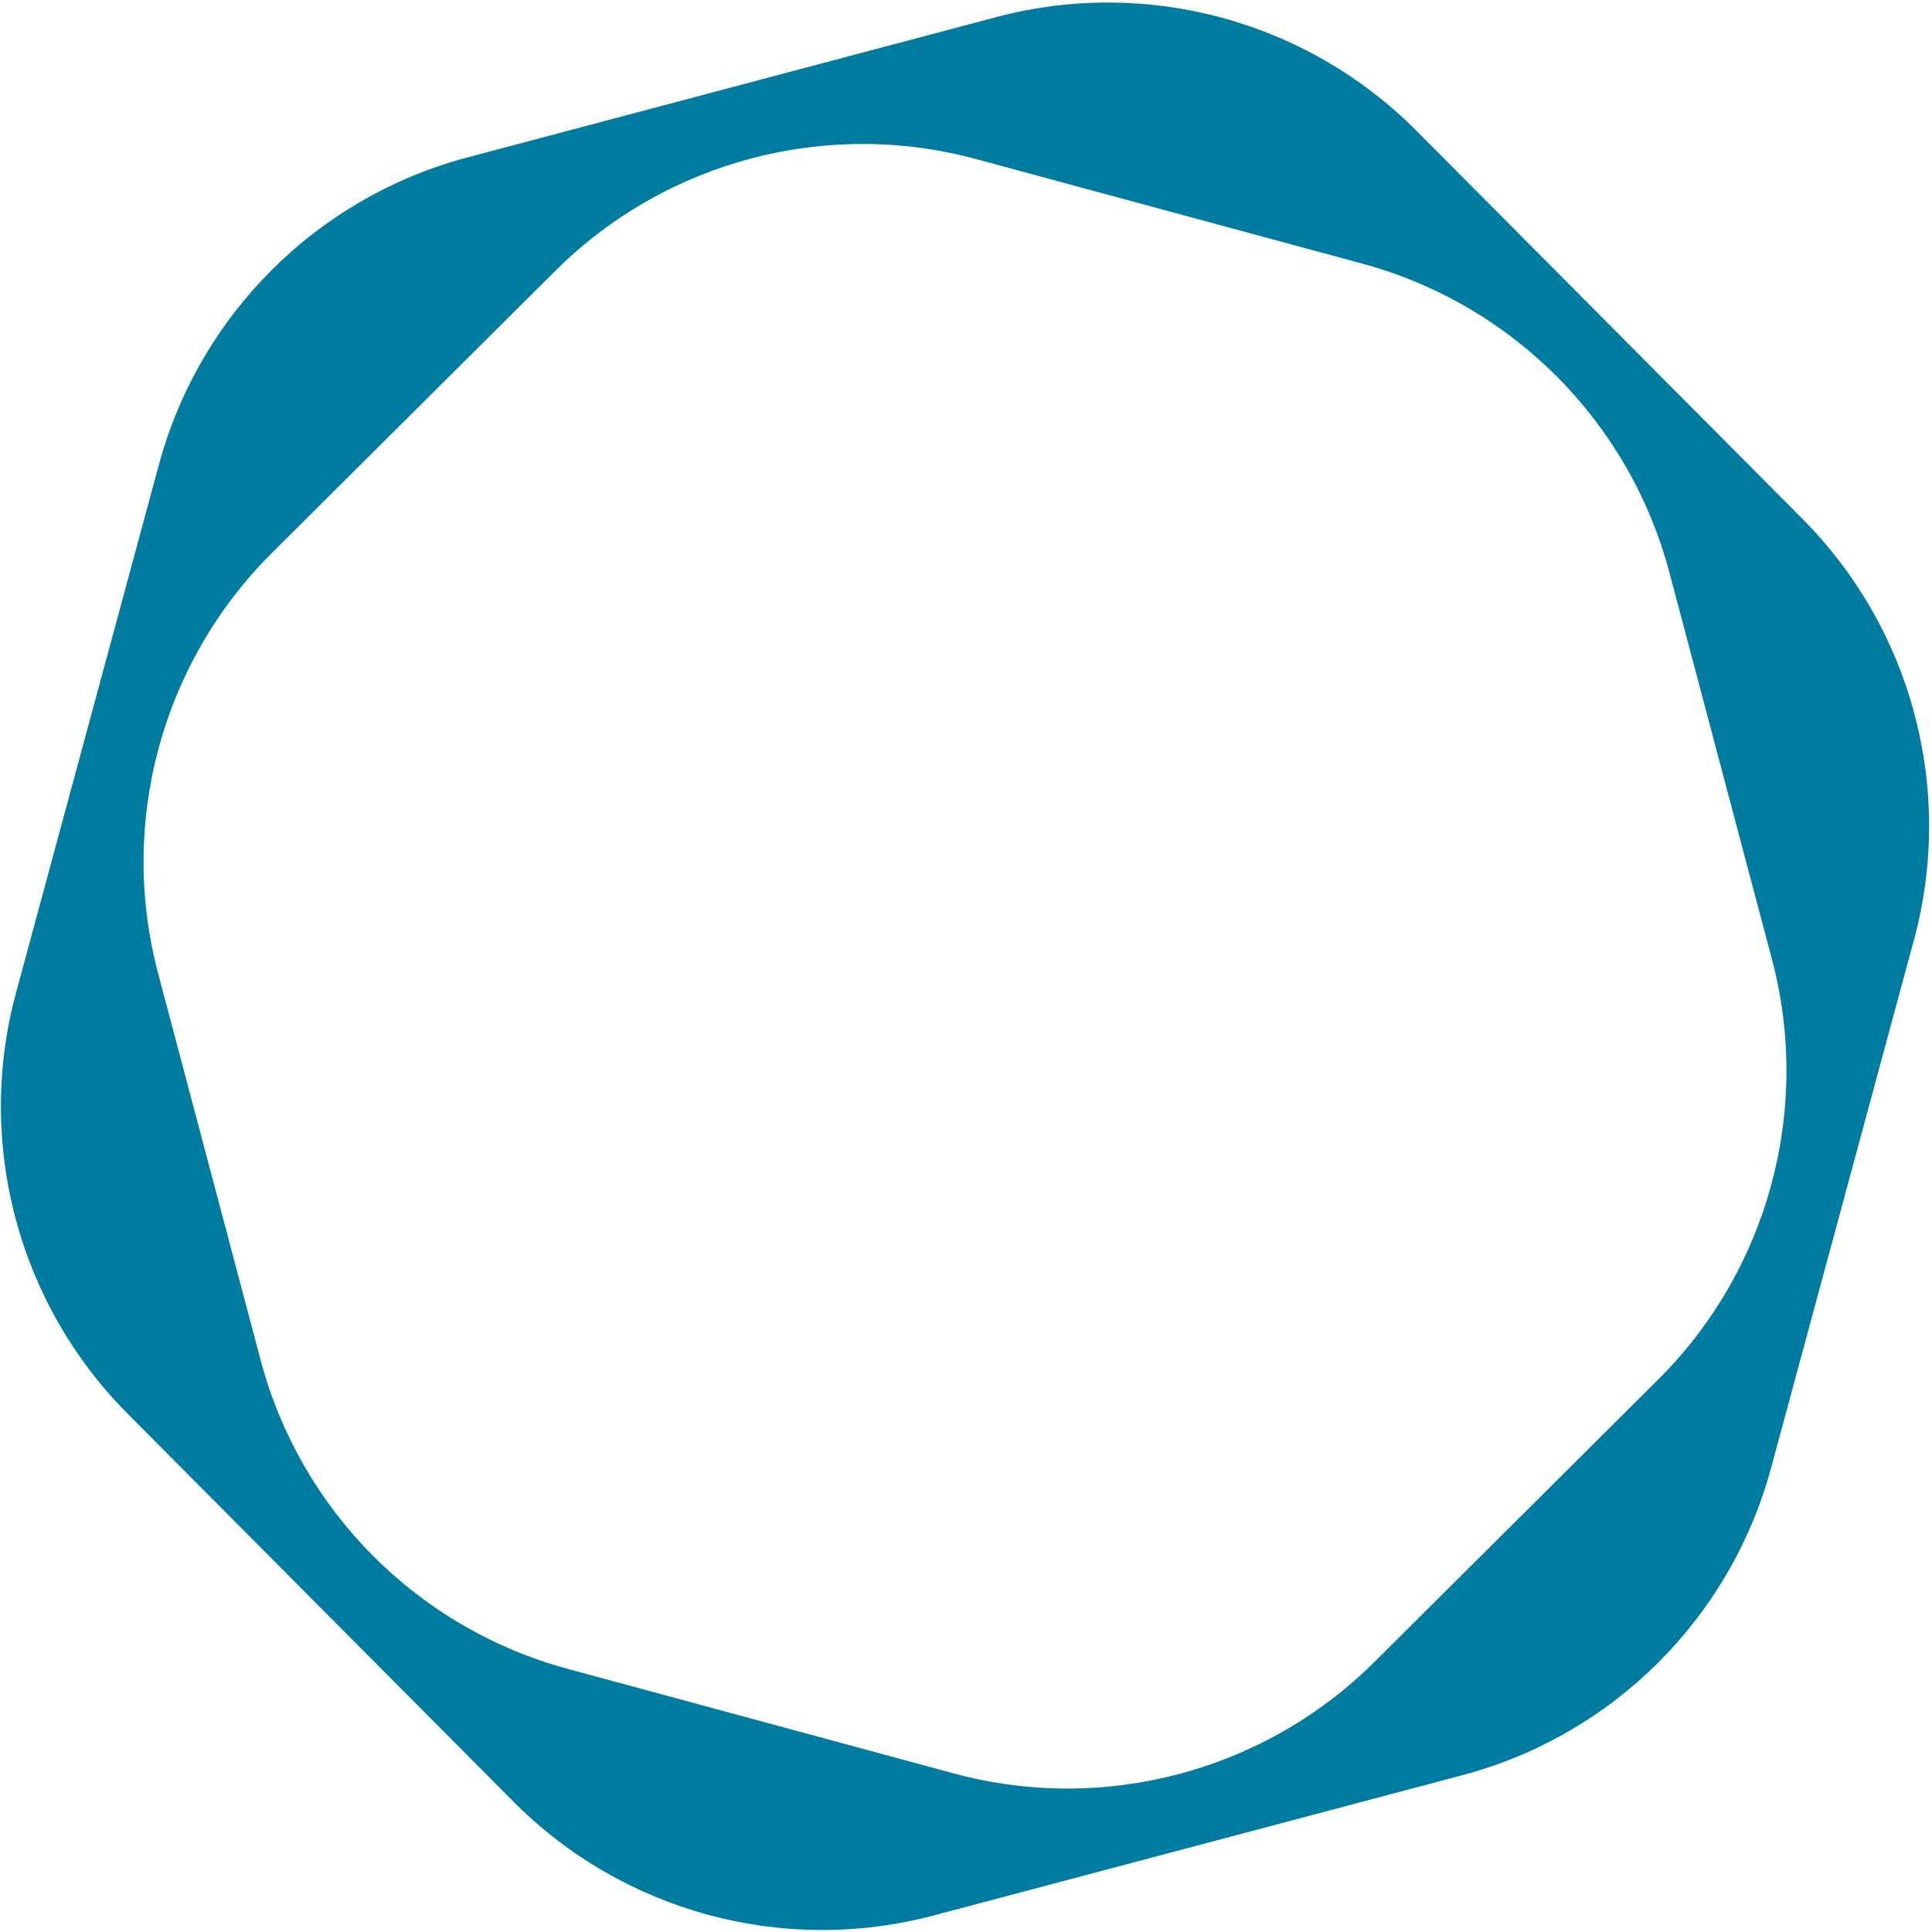
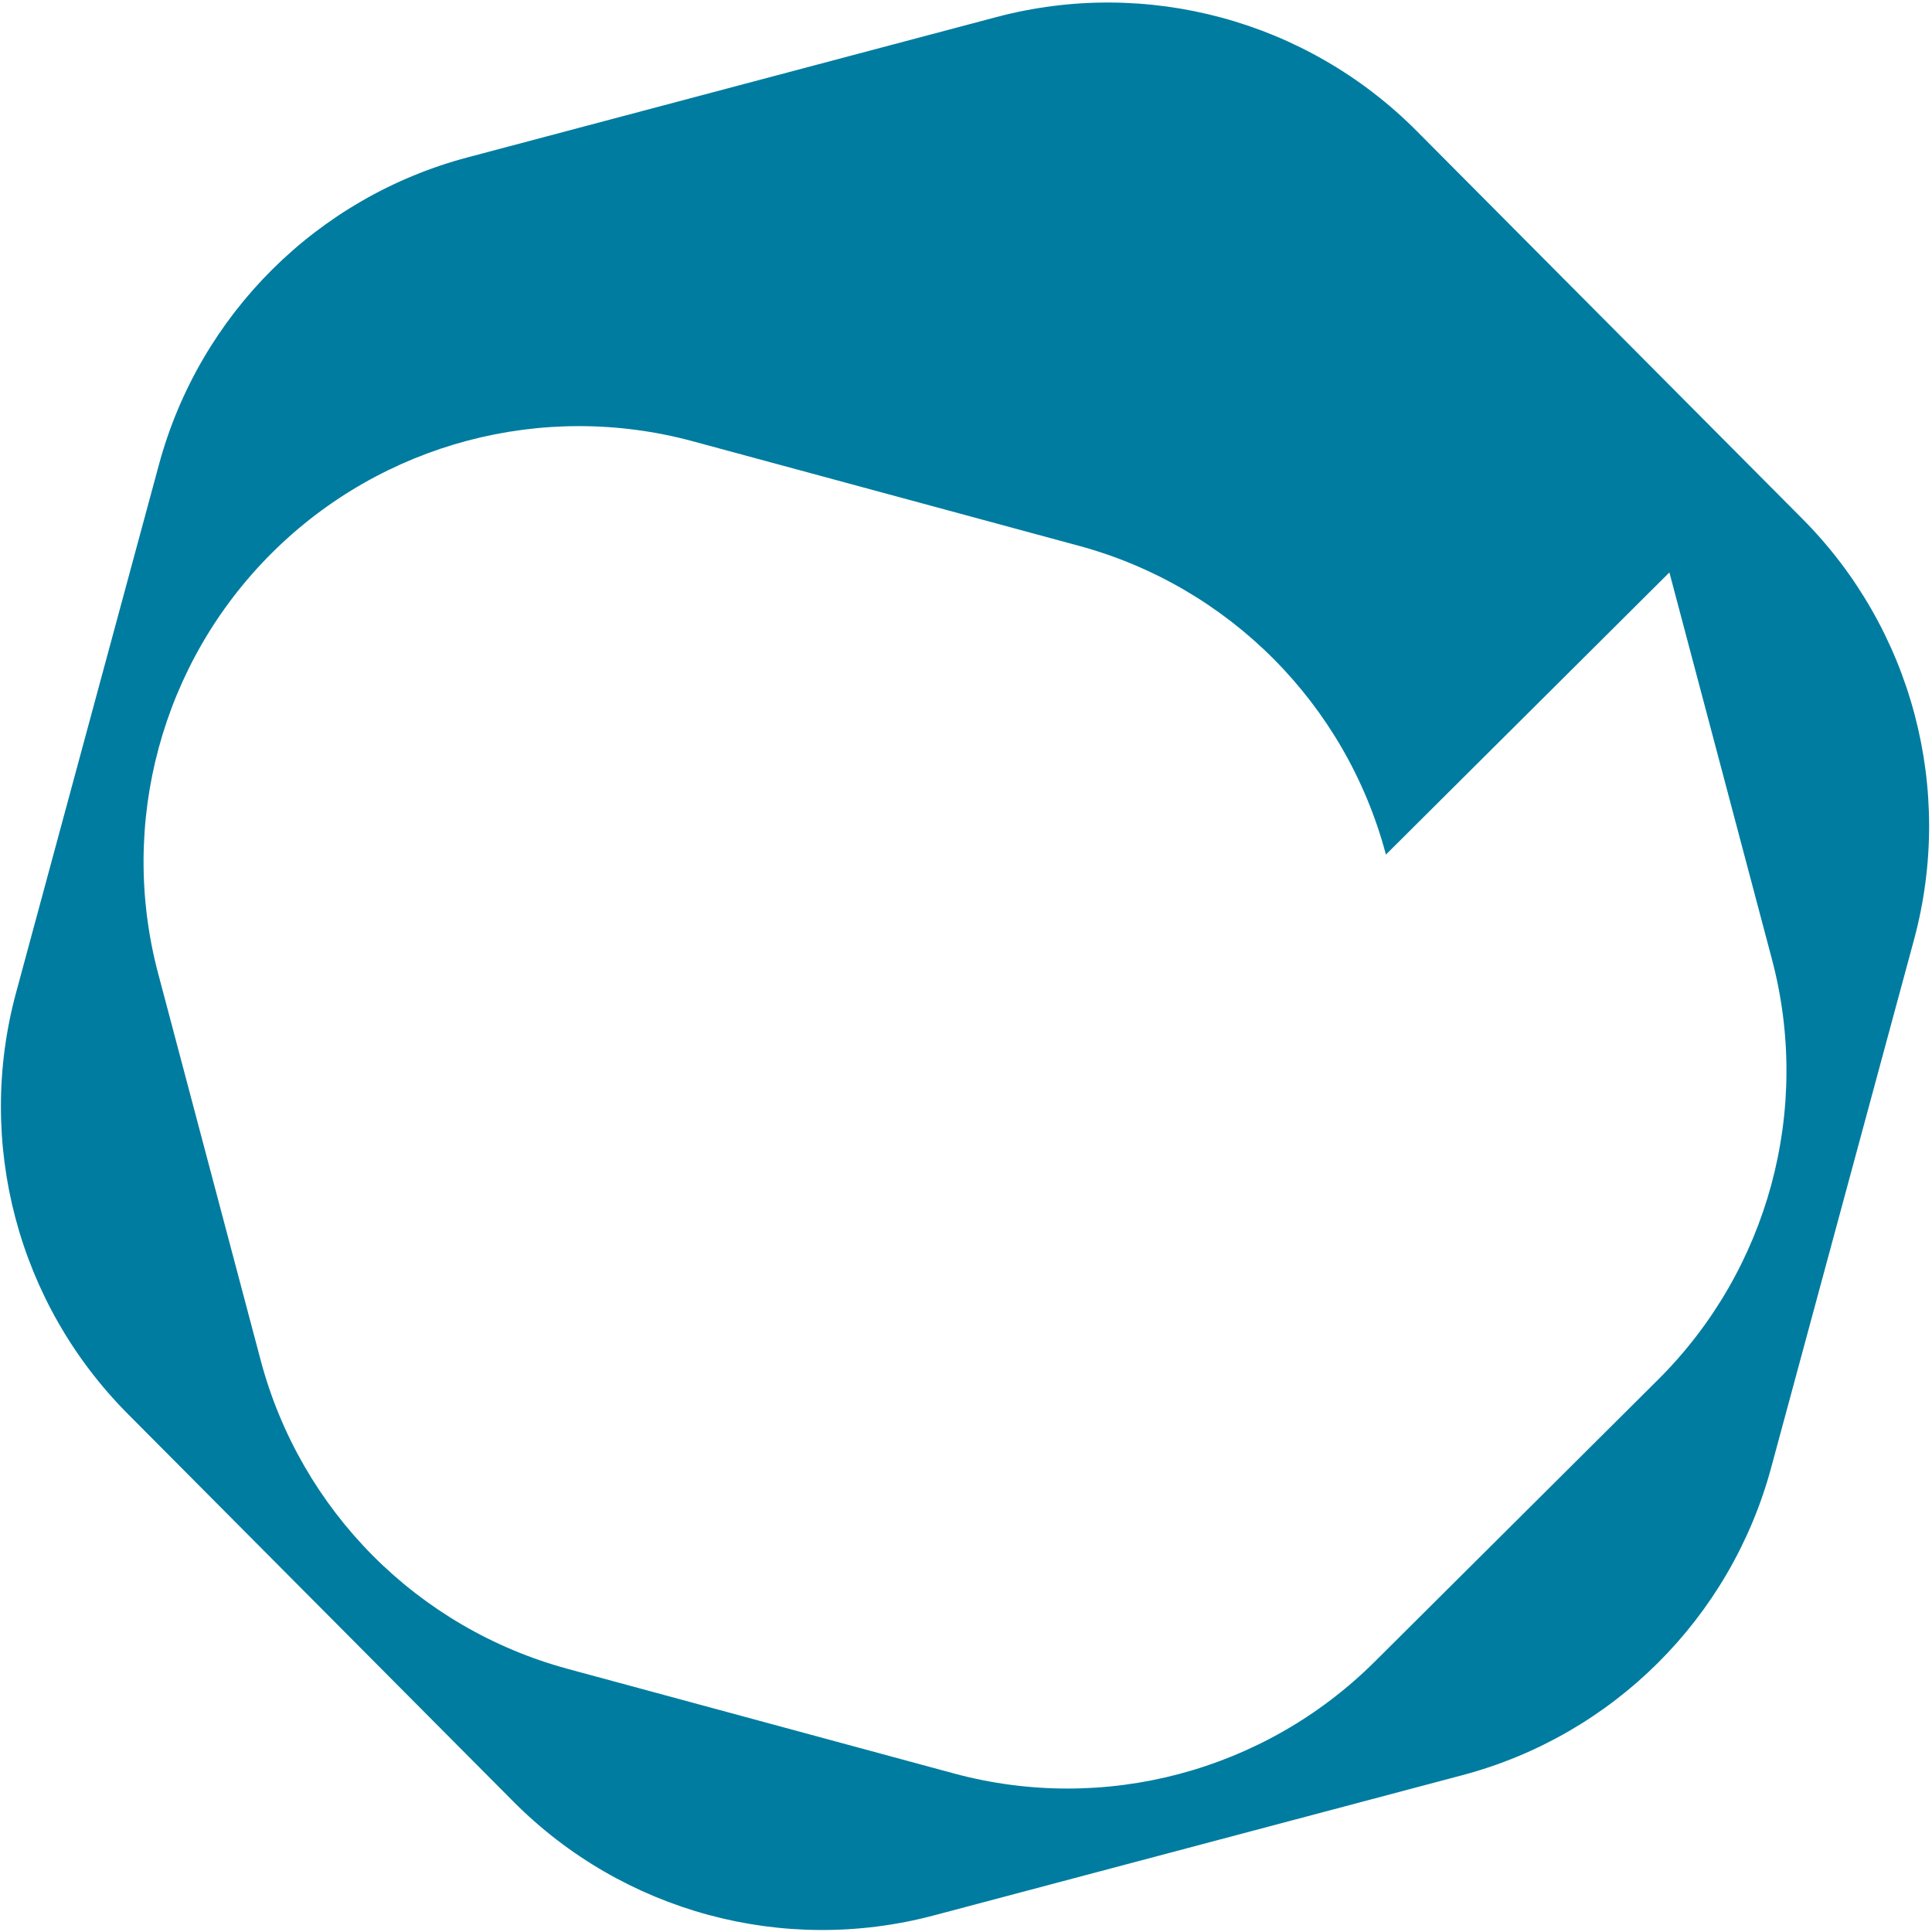
<svg xmlns="http://www.w3.org/2000/svg" width="466" height="466" viewBox="0 0 466 466">
-   <path d="M402.66 138.072l24.726 93.268c9.62 36.282-.84 74.945-27.441 101.419l-68.375 68.055c-26.602 26.475-65.3 36.743-101.521 26.935l-93.104-25.211c-36.22-9.807-64.459-38.2-74.08-74.482L38.14 234.79c-9.62-36.282.84-74.943 27.44-101.42l68.377-68.054c26.6-26.477 65.3-36.745 101.52-26.938l93.105 25.21c36.218 9.81 64.457 38.202 74.077 74.484M30.798 341.002l93.042 93.55c26.466 26.613 65.114 37.077 101.383 27.453l127.51-33.833c36.269-9.622 64.65-37.873 74.454-74.105l34.467-127.383c9.803-36.235-.46-74.947-26.927-101.558l-93.042-93.55C315.219 4.965 276.573-5.5 240.304 4.125l-127.508 33.83c-36.271 9.622-64.655 37.87-74.458 74.105L3.871 239.443c-9.803 36.234.46 74.947 26.927 101.559" fill="#007CA0" fill-rule="evenodd" />
+   <path d="M402.66 138.072l24.726 93.268c9.62 36.282-.84 74.945-27.441 101.419l-68.375 68.055c-26.602 26.475-65.3 36.743-101.521 26.935l-93.104-25.211c-36.22-9.807-64.459-38.2-74.08-74.482L38.14 234.79c-9.62-36.282.84-74.943 27.44-101.42c26.6-26.477 65.3-36.745 101.52-26.938l93.105 25.21c36.218 9.81 64.457 38.202 74.077 74.484M30.798 341.002l93.042 93.55c26.466 26.613 65.114 37.077 101.383 27.453l127.51-33.833c36.269-9.622 64.65-37.873 74.454-74.105l34.467-127.383c9.803-36.235-.46-74.947-26.927-101.558l-93.042-93.55C315.219 4.965 276.573-5.5 240.304 4.125l-127.508 33.83c-36.271 9.622-64.655 37.87-74.458 74.105L3.871 239.443c-9.803 36.234.46 74.947 26.927 101.559" fill="#007CA0" fill-rule="evenodd" />
</svg>